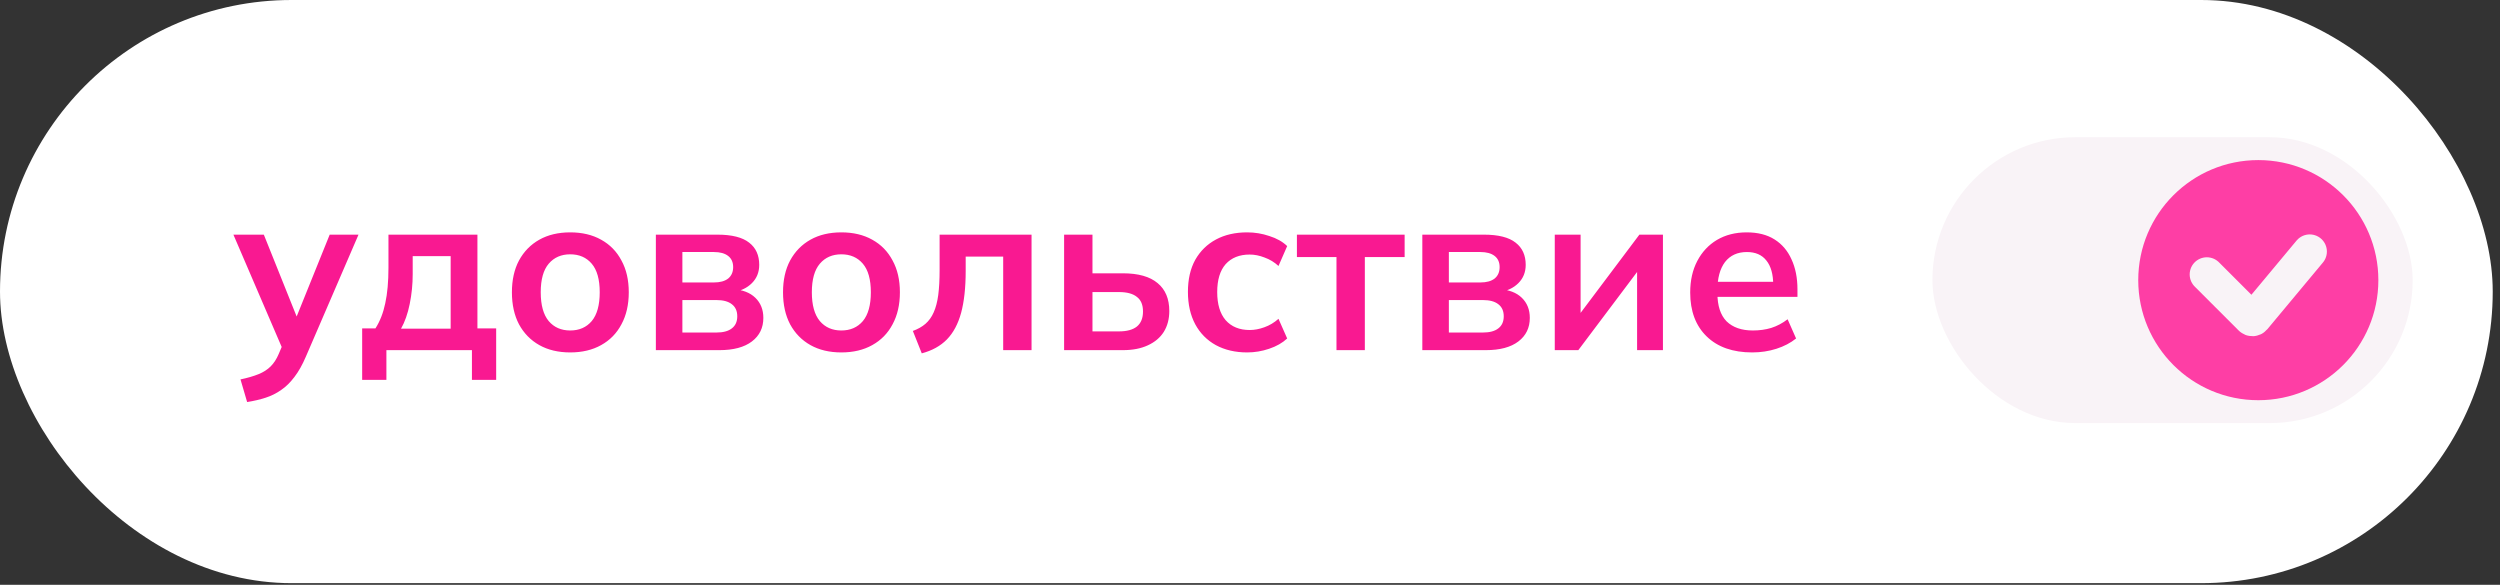
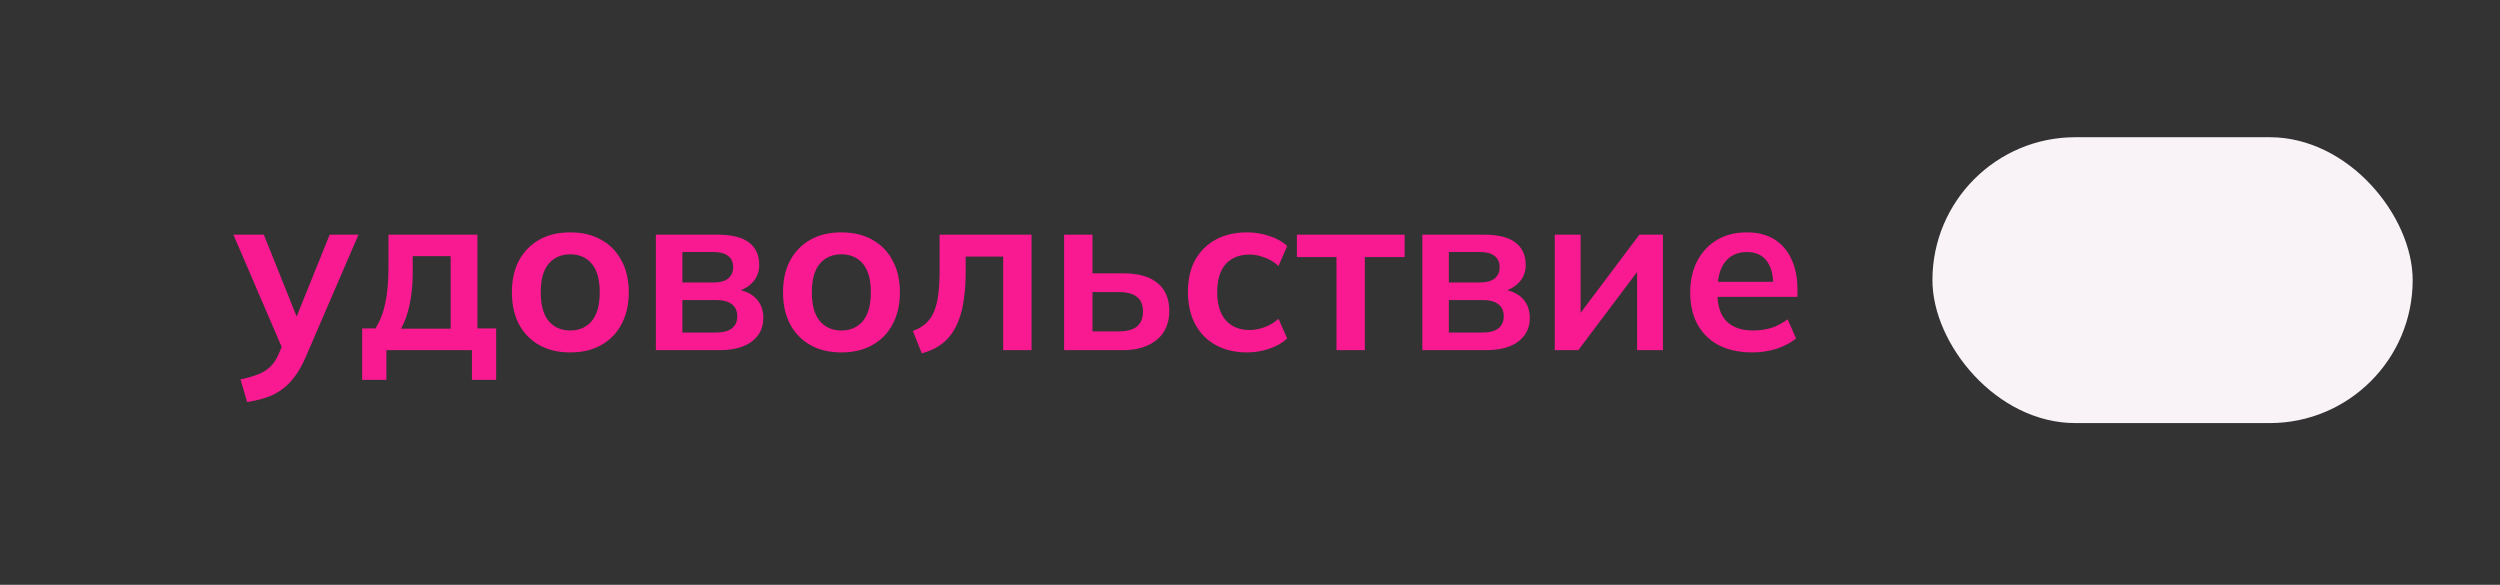
<svg xmlns="http://www.w3.org/2000/svg" width="171" height="40" viewBox="0 0 171 40" fill="none">
  <rect x="0" y="0" width="171" height="40" fill="#333333" stroke="none" />
-   <rect width="170.503" height="39.888" rx="19.944" fill="white" />
  <path d="M16.904 27.5L16.45 25.952C16.94 25.848 17.352 25.728 17.686 25.592C18.02 25.457 18.296 25.279 18.515 25.06C18.734 24.841 18.916 24.56 19.062 24.216L19.453 23.293L19.407 24.059L15.965 16.05H18.046L20.517 22.213H20.064L22.551 16.05H24.522L20.924 24.388C20.684 24.951 20.423 25.415 20.142 25.78C19.86 26.155 19.558 26.453 19.234 26.672C18.911 26.901 18.557 27.078 18.171 27.203C17.785 27.328 17.363 27.427 16.904 27.5ZM24.772 25.983V22.464H25.679C25.992 21.974 26.216 21.4 26.352 20.743C26.498 20.076 26.571 19.262 26.571 18.303V16.05H32.656V22.464H33.938V25.983H32.28V23.95H26.43V25.983H24.772ZM27.431 22.479H30.825V17.521H28.229V18.741C28.229 19.439 28.161 20.122 28.025 20.79C27.89 21.457 27.692 22.02 27.431 22.479ZM39.003 24.106C38.19 24.106 37.486 23.939 36.892 23.606C36.297 23.272 35.833 22.797 35.499 22.182C35.176 21.567 35.015 20.837 35.015 19.992C35.015 19.148 35.176 18.423 35.499 17.818C35.833 17.203 36.297 16.728 36.892 16.394C37.486 16.061 38.19 15.894 39.003 15.894C39.817 15.894 40.521 16.061 41.115 16.394C41.72 16.728 42.184 17.203 42.507 17.818C42.841 18.423 43.008 19.148 43.008 19.992C43.008 20.837 42.841 21.567 42.507 22.182C42.184 22.797 41.72 23.272 41.115 23.606C40.521 23.939 39.817 24.106 39.003 24.106ZM39.003 22.605C39.619 22.605 40.109 22.391 40.474 21.963C40.839 21.525 41.021 20.868 41.021 19.992C41.021 19.116 40.839 18.464 40.474 18.037C40.109 17.609 39.619 17.395 39.003 17.395C38.388 17.395 37.898 17.609 37.533 18.037C37.168 18.464 36.986 19.116 36.986 19.992C36.986 20.868 37.168 21.525 37.533 21.963C37.898 22.391 38.388 22.605 39.003 22.605ZM44.861 23.95V16.05H49.069C50.059 16.05 50.784 16.233 51.243 16.598C51.702 16.952 51.931 17.458 51.931 18.115C51.931 18.616 51.764 19.033 51.431 19.366C51.097 19.7 50.654 19.909 50.101 19.992V19.773C50.779 19.815 51.3 20.013 51.665 20.368C52.03 20.722 52.213 21.181 52.213 21.744C52.213 22.422 51.952 22.959 51.431 23.355C50.909 23.752 50.169 23.95 49.209 23.95H44.861ZM46.675 22.745H49.006C49.465 22.745 49.814 22.651 50.054 22.464C50.304 22.276 50.429 22 50.429 21.635C50.429 21.27 50.304 20.993 50.054 20.806C49.814 20.618 49.465 20.524 49.006 20.524H46.675V22.745ZM46.675 19.32H48.834C49.251 19.32 49.574 19.231 49.804 19.054C50.033 18.866 50.148 18.605 50.148 18.271C50.148 17.938 50.033 17.682 49.804 17.505C49.574 17.328 49.251 17.239 48.834 17.239H46.675V19.32ZM57.548 24.106C56.735 24.106 56.031 23.939 55.437 23.606C54.842 23.272 54.378 22.797 54.044 22.182C53.721 21.567 53.559 20.837 53.559 19.992C53.559 19.148 53.721 18.423 54.044 17.818C54.378 17.203 54.842 16.728 55.437 16.394C56.031 16.061 56.735 15.894 57.548 15.894C58.362 15.894 59.066 16.061 59.66 16.394C60.265 16.728 60.729 17.203 61.052 17.818C61.386 18.423 61.553 19.148 61.553 19.992C61.553 20.837 61.386 21.567 61.052 22.182C60.729 22.797 60.265 23.272 59.66 23.606C59.066 23.939 58.362 24.106 57.548 24.106ZM57.548 22.605C58.163 22.605 58.654 22.391 59.019 21.963C59.384 21.525 59.566 20.868 59.566 19.992C59.566 19.116 59.384 18.464 59.019 18.037C58.654 17.609 58.163 17.395 57.548 17.395C56.933 17.395 56.443 17.609 56.078 18.037C55.713 18.464 55.53 19.116 55.53 19.992C55.53 20.868 55.713 21.525 56.078 21.963C56.443 22.391 56.933 22.605 57.548 22.605ZM63.049 24.169L62.439 22.636C62.783 22.511 63.07 22.349 63.3 22.151C63.539 21.942 63.727 21.682 63.863 21.369C64.009 21.045 64.113 20.649 64.176 20.18C64.238 19.7 64.269 19.132 64.269 18.475V16.05H70.558V23.95H68.618V17.552H66.053V18.537C66.053 19.674 65.948 20.628 65.74 21.4C65.531 22.161 65.208 22.766 64.77 23.215C64.332 23.663 63.758 23.981 63.049 24.169ZM72.785 23.95V16.05H74.725V18.694H76.805C77.858 18.694 78.651 18.918 79.183 19.366C79.714 19.805 79.98 20.441 79.98 21.275C79.98 21.817 79.855 22.292 79.605 22.698C79.355 23.095 78.99 23.402 78.51 23.621C78.041 23.84 77.472 23.95 76.805 23.95H72.785ZM74.725 22.667H76.539C77.071 22.667 77.478 22.558 77.759 22.338C78.041 22.109 78.181 21.765 78.181 21.306C78.181 20.847 78.041 20.514 77.759 20.305C77.488 20.086 77.081 19.977 76.539 19.977H74.725V22.667ZM85.306 24.106C84.493 24.106 83.778 23.939 83.163 23.606C82.558 23.272 82.089 22.797 81.755 22.182C81.421 21.556 81.254 20.816 81.254 19.961C81.254 19.106 81.421 18.376 81.755 17.771C82.099 17.166 82.574 16.702 83.178 16.379C83.783 16.055 84.493 15.894 85.306 15.894C85.827 15.894 86.333 15.977 86.823 16.144C87.324 16.301 87.731 16.53 88.043 16.832L87.449 18.193C87.167 17.933 86.849 17.74 86.495 17.614C86.151 17.479 85.812 17.411 85.478 17.411C84.779 17.411 84.232 17.63 83.835 18.068C83.45 18.506 83.257 19.142 83.257 19.977C83.257 20.811 83.45 21.452 83.835 21.901C84.232 22.349 84.779 22.573 85.478 22.573C85.801 22.573 86.135 22.511 86.479 22.386C86.834 22.26 87.157 22.067 87.449 21.807L88.043 23.152C87.72 23.454 87.308 23.689 86.808 23.856C86.317 24.023 85.817 24.106 85.306 24.106ZM91.415 23.95V17.583H88.709V16.05H96.077V17.583H93.355V23.95H91.415ZM97.287 23.95V16.05H101.495C102.486 16.05 103.211 16.233 103.669 16.598C104.128 16.952 104.358 17.458 104.358 18.115C104.358 18.616 104.191 19.033 103.857 19.366C103.523 19.7 103.08 19.909 102.527 19.992V19.773C103.205 19.815 103.727 20.013 104.092 20.368C104.457 20.722 104.639 21.181 104.639 21.744C104.639 22.422 104.379 22.959 103.857 23.355C103.336 23.752 102.595 23.95 101.636 23.95H97.287ZM99.102 22.745H101.433C101.891 22.745 102.241 22.651 102.481 22.464C102.731 22.276 102.856 22 102.856 21.635C102.856 21.27 102.731 20.993 102.481 20.806C102.241 20.618 101.891 20.524 101.433 20.524H99.102V22.745ZM99.102 19.32H101.26C101.678 19.32 102.001 19.231 102.23 19.054C102.46 18.866 102.574 18.605 102.574 18.271C102.574 17.938 102.46 17.682 102.23 17.505C102.001 17.328 101.678 17.239 101.26 17.239H99.102V19.32ZM106.346 23.95V16.05H108.113V22.026H107.644L112.134 16.05H113.745V23.95H111.977V17.959H112.462L107.957 23.95H106.346ZM119.849 24.106C118.525 24.106 117.487 23.741 116.736 23.011C115.985 22.281 115.61 21.28 115.61 20.008C115.61 19.184 115.771 18.464 116.095 17.849C116.418 17.234 116.866 16.754 117.44 16.41C118.024 16.066 118.702 15.894 119.473 15.894C120.235 15.894 120.871 16.055 121.382 16.379C121.893 16.702 122.279 17.156 122.539 17.74C122.811 18.324 122.946 19.007 122.946 19.789V20.305H117.19V19.273H121.554L121.288 19.492C121.288 18.762 121.132 18.204 120.819 17.818C120.516 17.432 120.073 17.239 119.489 17.239C118.843 17.239 118.342 17.468 117.987 17.927C117.643 18.386 117.471 19.028 117.471 19.851V20.055C117.471 20.91 117.68 21.551 118.097 21.979C118.525 22.396 119.124 22.605 119.896 22.605C120.344 22.605 120.761 22.547 121.147 22.432C121.544 22.307 121.919 22.109 122.273 21.838L122.852 23.152C122.477 23.454 122.028 23.689 121.507 23.856C120.986 24.023 120.433 24.106 119.849 24.106Z" fill="#F91991" />
  <rect x="132.178" y="9.386" width="32.849" height="19.553" rx="9.777" fill="#F9F3F7" />
-   <circle cx="154.468" cy="19.162" r="8.212" fill="#FE3EA5" />
  <path d="M150.947 18.771L153.955 21.778C154.02 21.843 154.127 21.838 154.185 21.768L157.986 17.207" stroke="#F9F3F7" stroke-width="2.346" stroke-linecap="round" />
</svg>